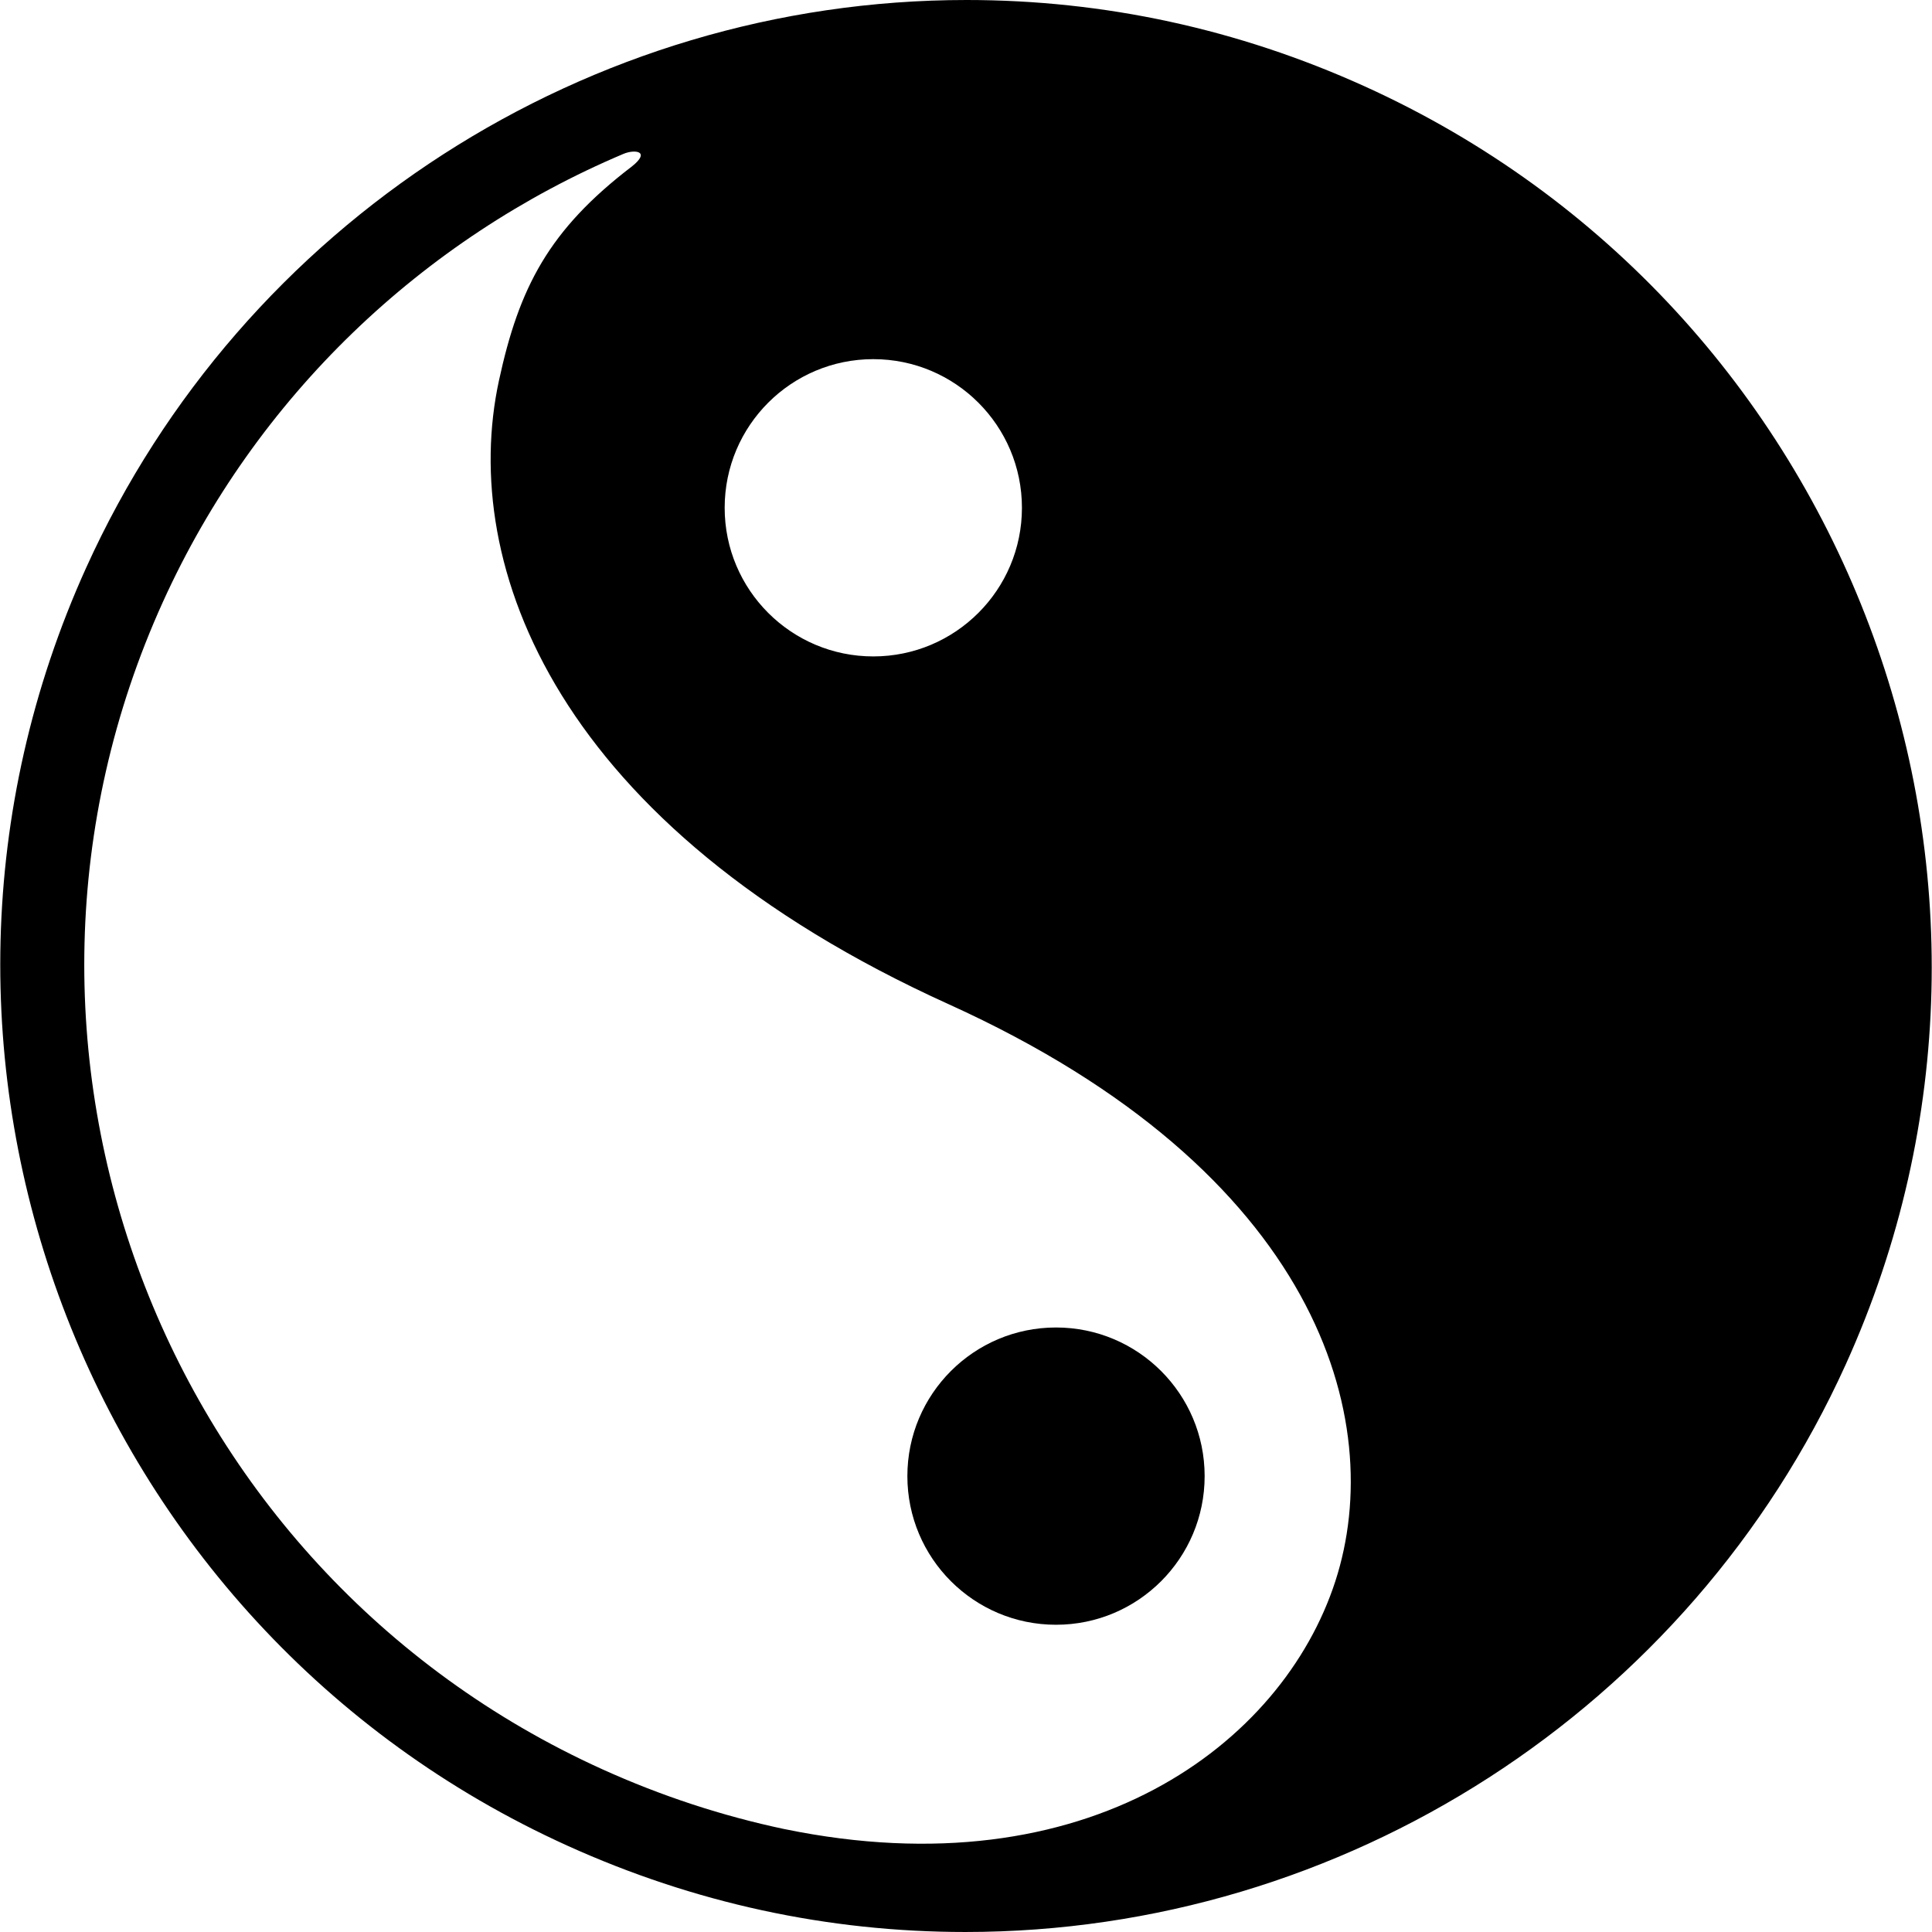
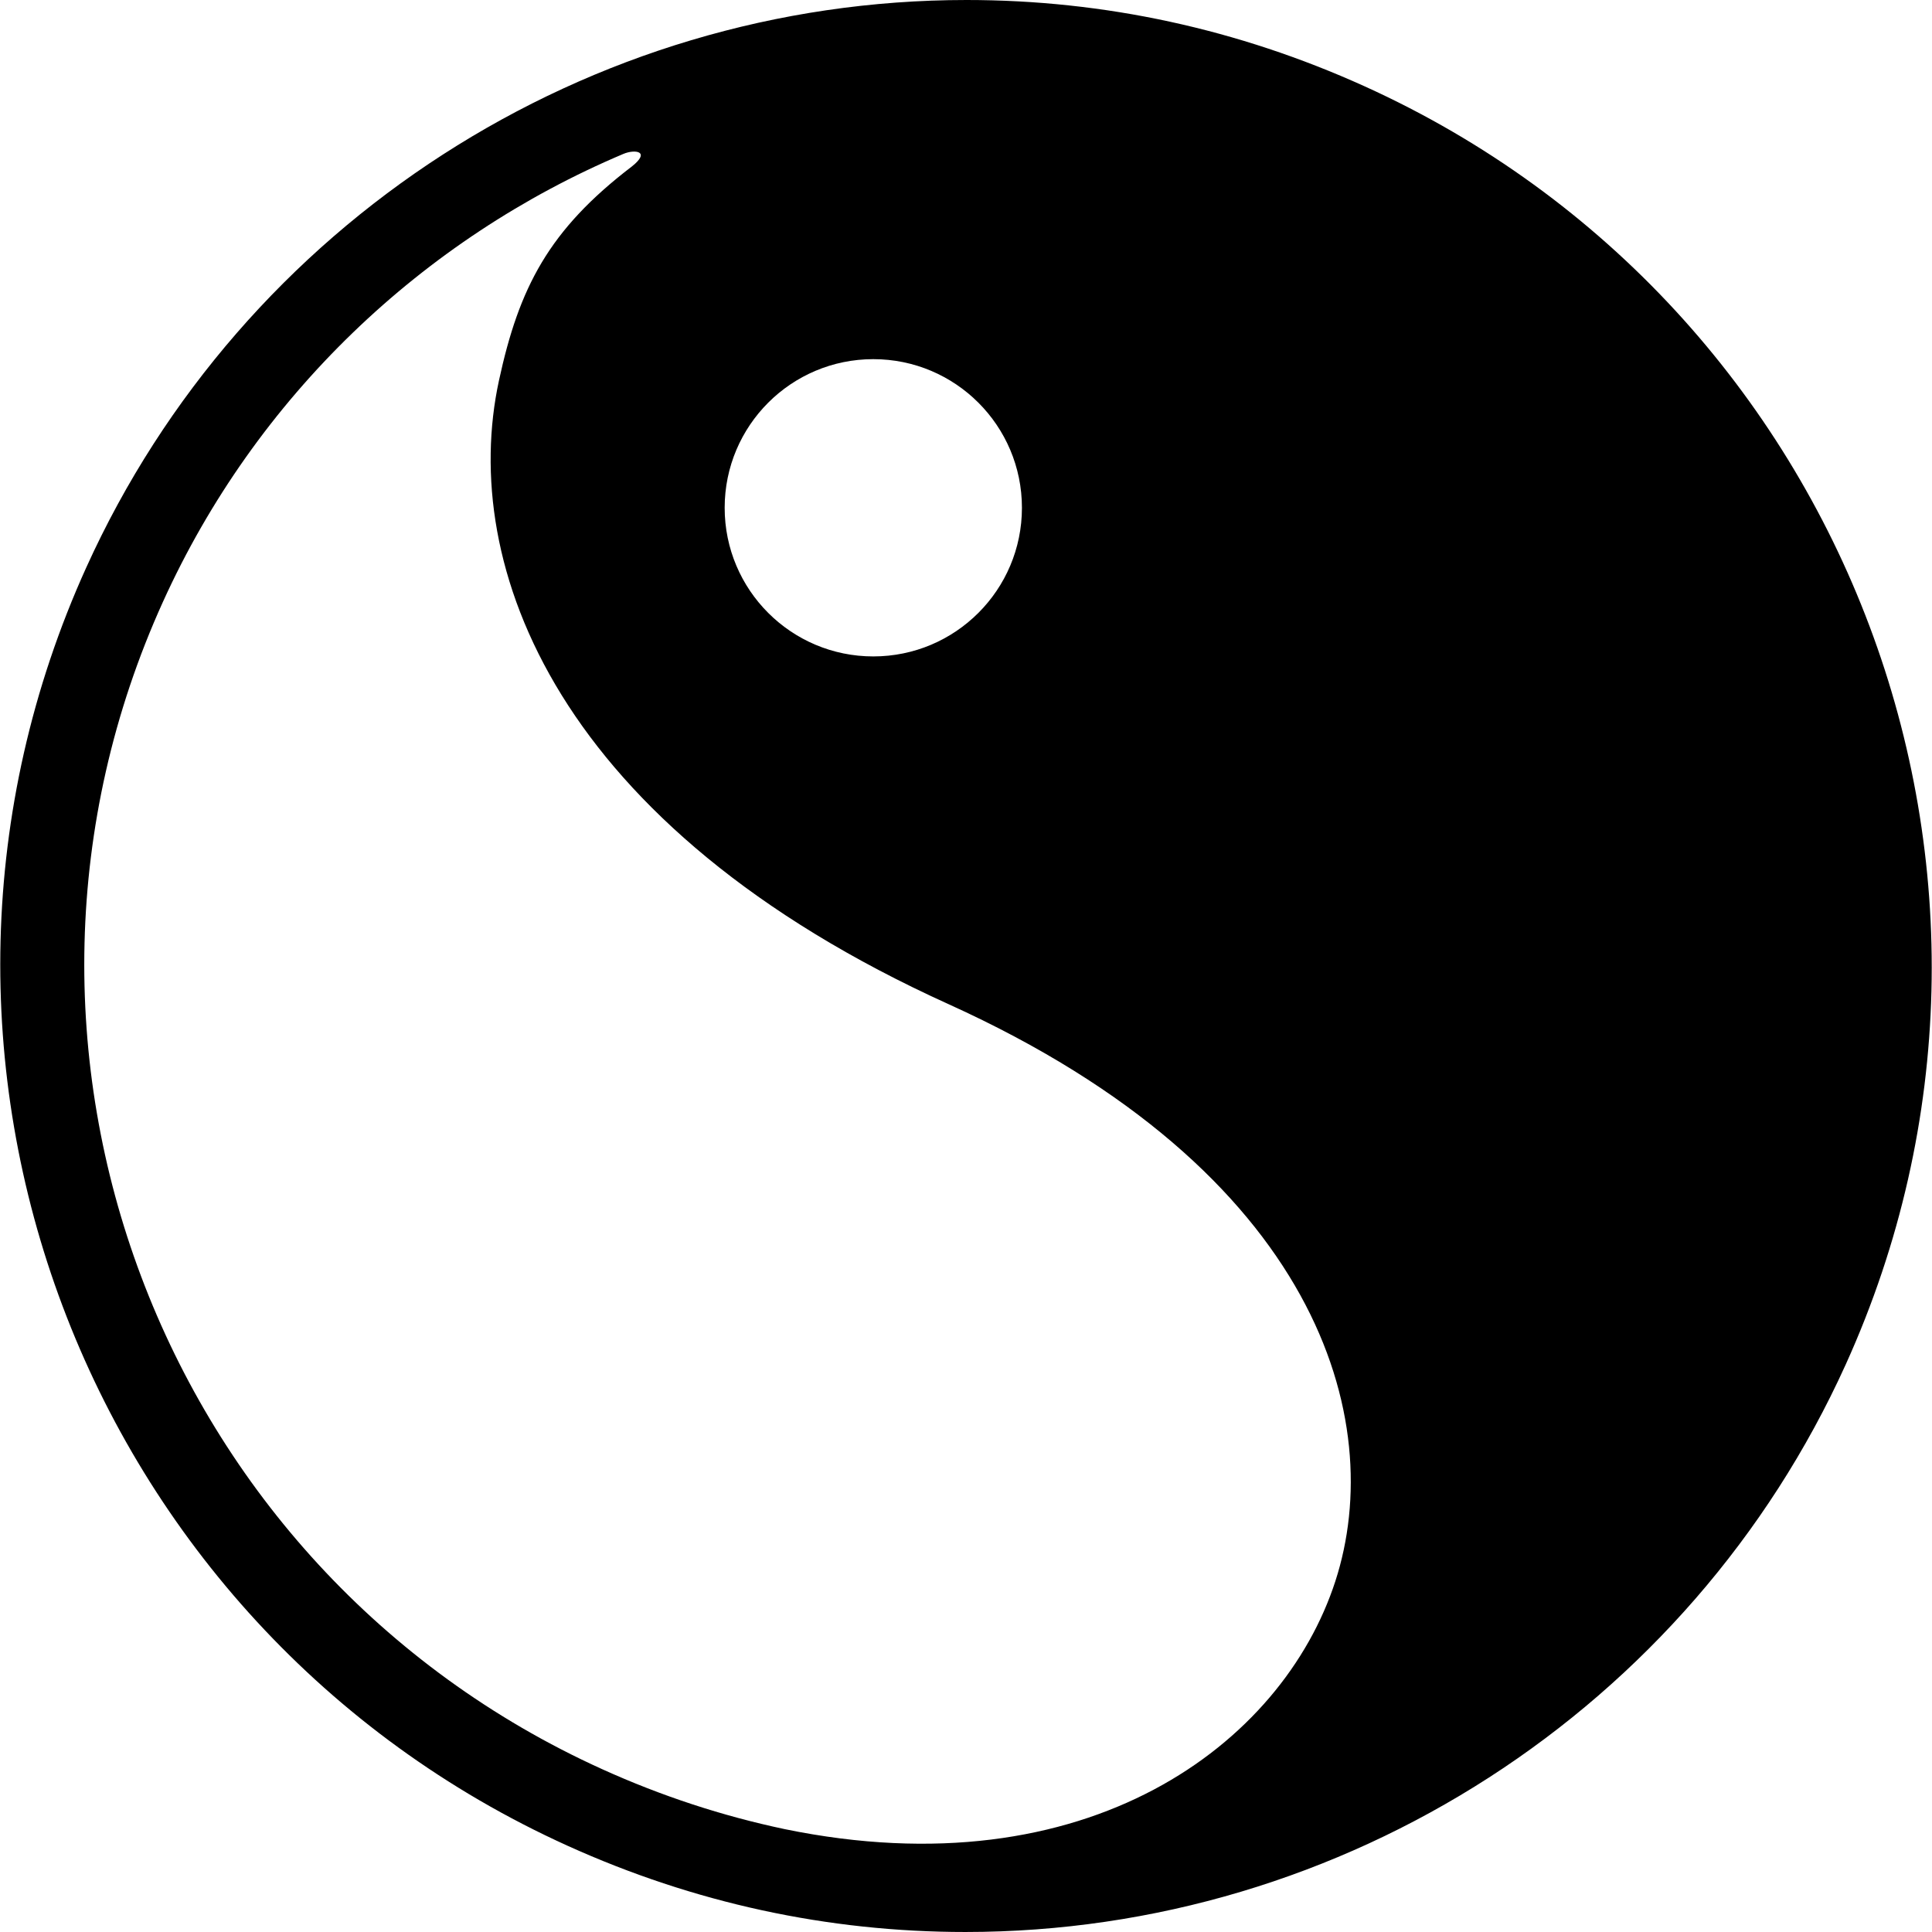
<svg xmlns="http://www.w3.org/2000/svg" version="1.1" id="Capa_1" x="0px" y="0px" width="298.962px" height="298.962px" viewBox="0 0 298.962 298.962" style="enable-background:new 0 0 298.962 298.962;" xml:space="preserve">
  <g>
    <g>
      <g id="Layer_5_17_">
        <g>
-           <path d="M211.157,13.354C191.596,4.493,170.875,0,149.567,0C90.989,0,37.522,34.466,13.354,87.806      c-34.006,75.061-0.607,163.792,74.453,197.801c19.559,8.86,40.281,13.354,61.59,13.354c58.577,0,112.043-34.467,136.211-87.809      C319.614,136.094,286.215,47.36,211.157,13.354z M135.135,55.576c12.703,0,23.001,10.297,23.001,23      c0,12.702-10.298,23-23.001,23c-12.701,0-22.998-10.298-22.998-23C112.138,65.873,122.435,55.576,135.135,55.576z       M206.631,244.693c-8.192,25.221-38.349,47.979-85.198,38.352v0.003c-9.65-2.036-19.096-5.131-28.26-9.282      C24.642,242.716-5.852,161.703,25.196,93.17C39.6,61.381,65.407,36.953,96.466,23.814c1.777-0.751,4.301-0.423,1.301,1.952      C84.9,35.596,80.318,44.513,77.208,58.893c-6.186,28.607,8.848,68.982,69.59,96.502      C203.958,181.293,214.752,219.686,206.631,244.693z" />
+           <path d="M211.157,13.354C191.596,4.493,170.875,0,149.567,0C90.989,0,37.522,34.466,13.354,87.806      c-34.006,75.061-0.607,163.792,74.453,197.801c19.559,8.86,40.281,13.354,61.59,13.354c58.577,0,112.043-34.467,136.211-87.809      C319.614,136.094,286.215,47.36,211.157,13.354z M135.135,55.576c12.703,0,23.001,10.297,23.001,23      c0,12.702-10.298,23-23.001,23c-12.701,0-22.998-10.298-22.998-23C112.138,65.873,122.435,55.576,135.135,55.576z       M206.631,244.693c-8.192,25.221-38.349,47.979-85.198,38.352c-9.65-2.036-19.096-5.131-28.26-9.282      C24.642,242.716-5.852,161.703,25.196,93.17C39.6,61.381,65.407,36.953,96.466,23.814c1.777-0.751,4.301-0.423,1.301,1.952      C84.9,35.596,80.318,44.513,77.208,58.893c-6.186,28.607,8.848,68.982,69.59,96.502      C203.958,181.293,214.752,219.686,206.631,244.693z" />
          <g>
-             <circle cx="163.409" cy="228.418" r="23" />
-           </g>
+             </g>
        </g>
      </g>
    </g>
  </g>
  <g>
</g>
  <g>
</g>
  <g>
</g>
  <g>
</g>
  <g>
</g>
  <g>
</g>
  <g>
</g>
  <g>
</g>
  <g>
</g>
  <g>
</g>
  <g>
</g>
  <g>
</g>
  <g>
</g>
  <g>
</g>
  <g>
</g>
</svg>